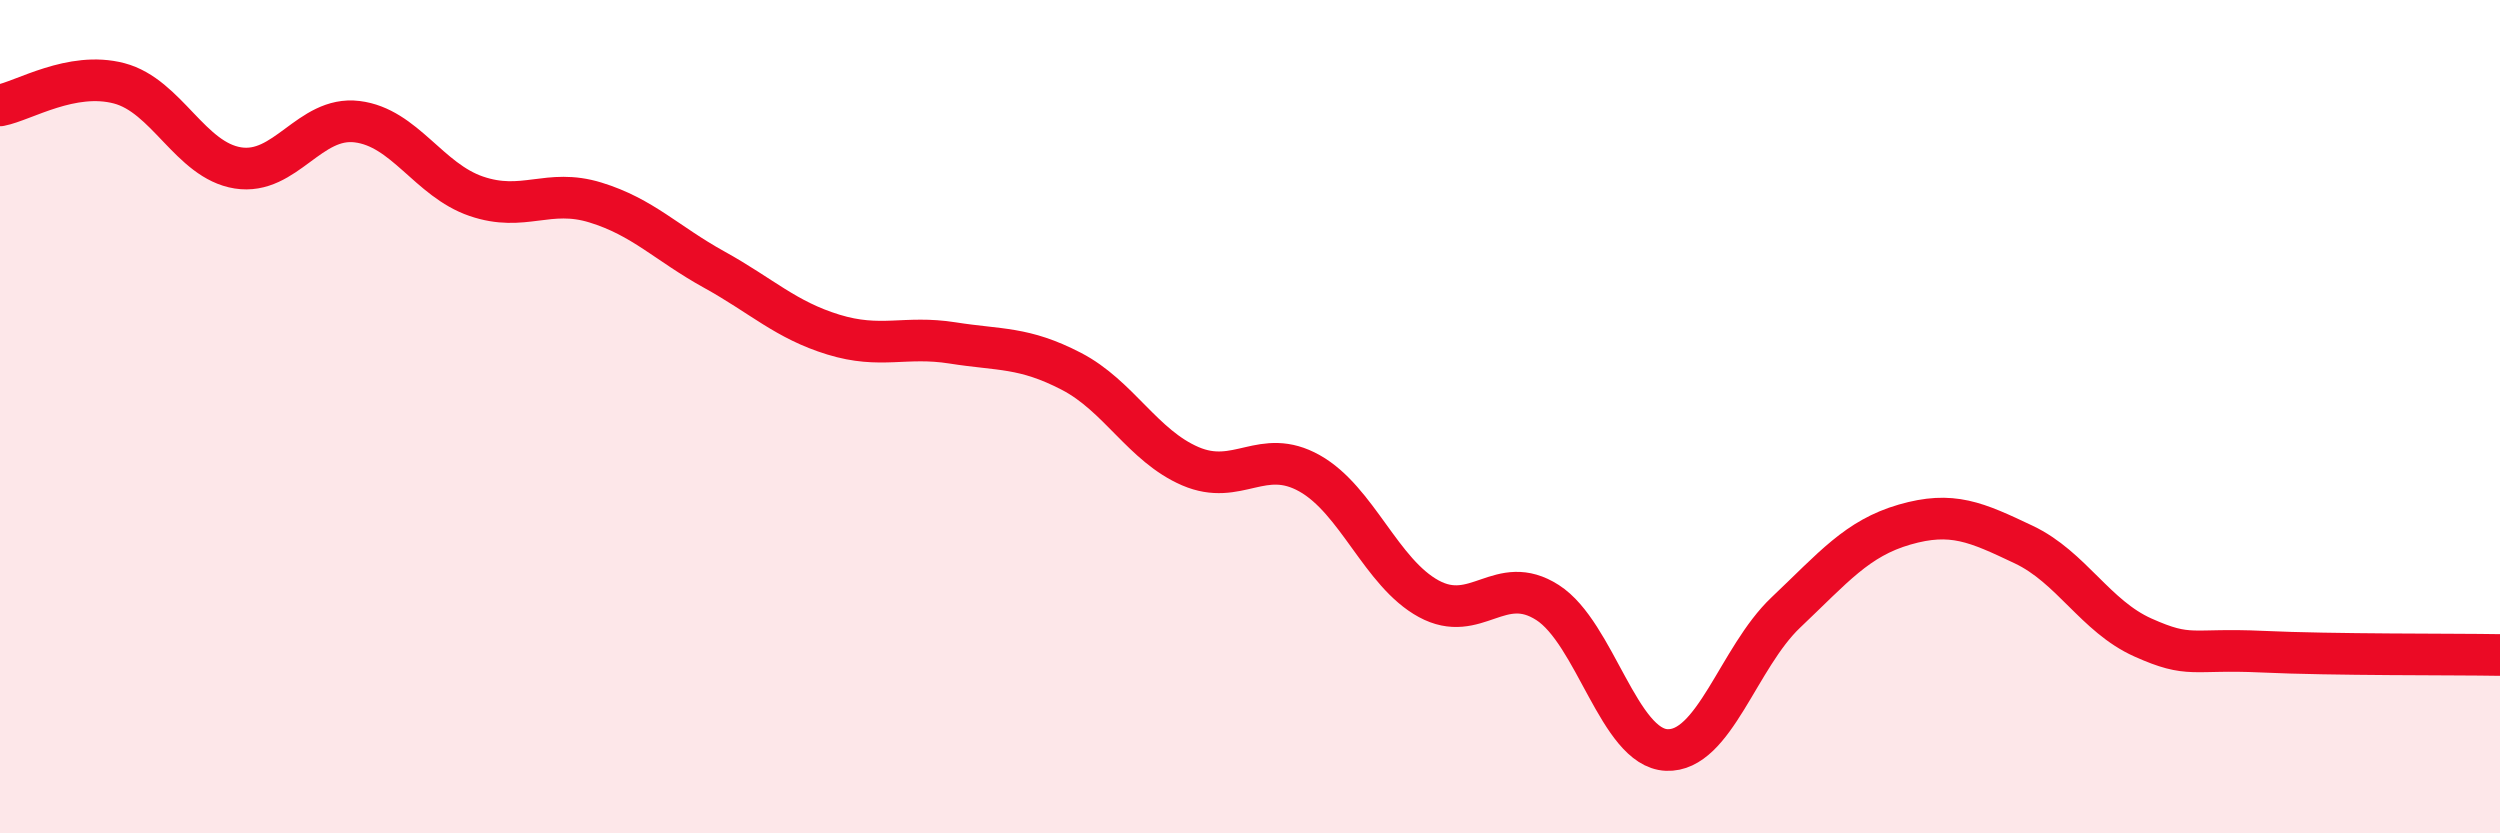
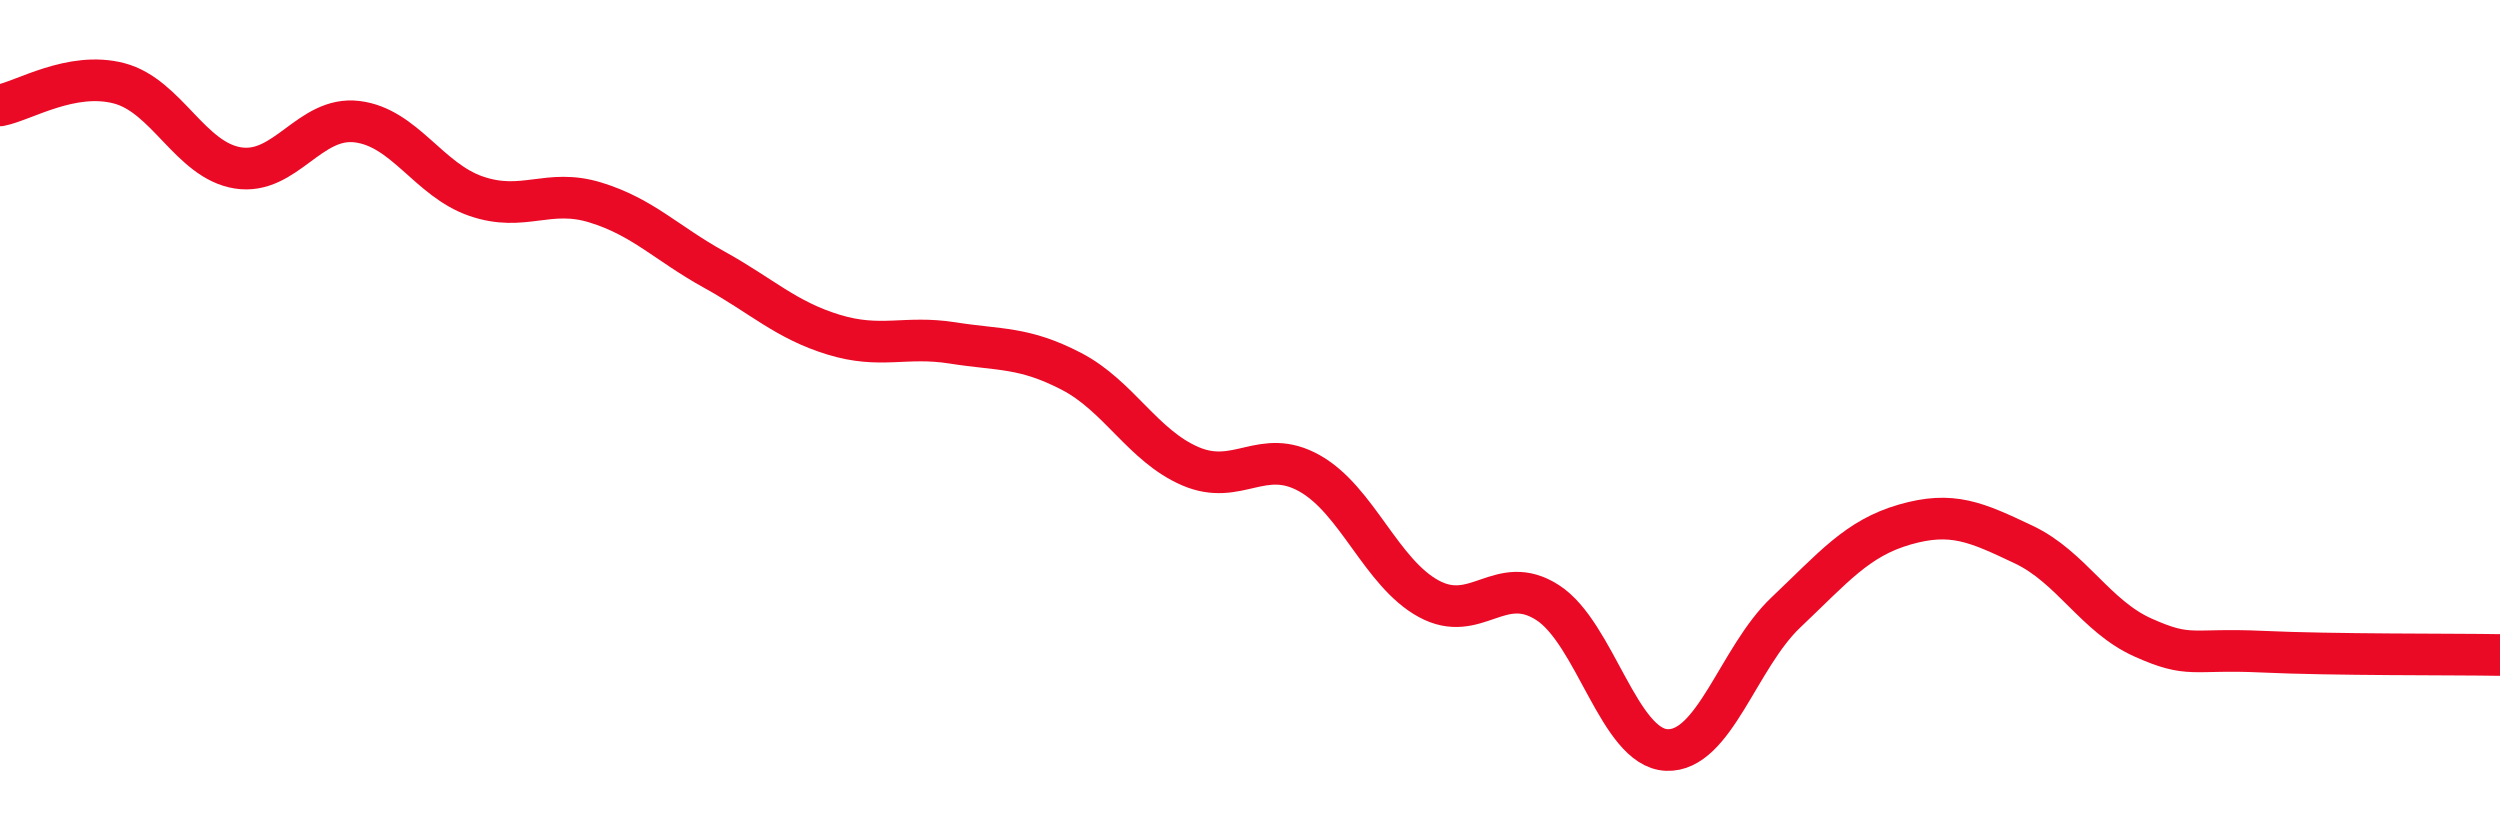
<svg xmlns="http://www.w3.org/2000/svg" width="60" height="20" viewBox="0 0 60 20">
-   <path d="M 0,2.53 C 0.57,2.42 1.72,1.7 2.86,2 C 4,2.3 4.57,3.85 5.71,4.03 C 6.85,4.21 7.43,2.78 8.57,2.92 C 9.71,3.06 10.29,4.32 11.43,4.71 C 12.57,5.1 13.15,4.51 14.29,4.86 C 15.43,5.21 16,5.84 17.14,6.47 C 18.28,7.1 18.86,7.68 20,8.03 C 21.14,8.38 21.72,8.05 22.86,8.23 C 24,8.41 24.57,8.32 25.71,8.91 C 26.85,9.5 27.43,10.7 28.57,11.19 C 29.71,11.68 30.29,10.72 31.43,11.36 C 32.57,12 33.15,13.75 34.29,14.37 C 35.43,14.99 36,13.73 37.14,14.46 C 38.28,15.19 38.86,17.95 40,18 C 41.14,18.05 41.72,15.78 42.86,14.7 C 44,13.62 44.57,12.92 45.71,12.59 C 46.85,12.26 47.43,12.53 48.57,13.07 C 49.71,13.61 50.29,14.79 51.43,15.3 C 52.57,15.81 52.58,15.56 54.29,15.64 C 56,15.72 58.86,15.7 60,15.72L60 20L0 20Z" fill="#EB0A25" opacity="0.1" stroke-linecap="round" stroke-linejoin="round" />
  <path d="M 0,2.53 C 0.57,2.42 1.72,1.7 2.86,2 C 4,2.3 4.57,3.85 5.71,4.03 C 6.85,4.21 7.43,2.78 8.57,2.92 C 9.71,3.06 10.29,4.32 11.43,4.71 C 12.57,5.1 13.15,4.51 14.29,4.86 C 15.43,5.21 16,5.84 17.14,6.47 C 18.28,7.1 18.86,7.68 20,8.03 C 21.14,8.38 21.72,8.05 22.86,8.23 C 24,8.41 24.57,8.32 25.71,8.91 C 26.85,9.5 27.43,10.7 28.57,11.19 C 29.71,11.68 30.29,10.72 31.43,11.36 C 32.57,12 33.15,13.75 34.29,14.37 C 35.43,14.99 36,13.73 37.14,14.46 C 38.28,15.19 38.86,17.95 40,18 C 41.14,18.05 41.72,15.78 42.86,14.7 C 44,13.62 44.57,12.92 45.71,12.59 C 46.85,12.26 47.43,12.53 48.57,13.07 C 49.71,13.61 50.29,14.79 51.43,15.3 C 52.57,15.81 52.58,15.56 54.29,15.64 C 56,15.72 58.86,15.7 60,15.72" stroke="#EB0A25" stroke-width="1" fill="none" stroke-linecap="round" stroke-linejoin="round" />
</svg>